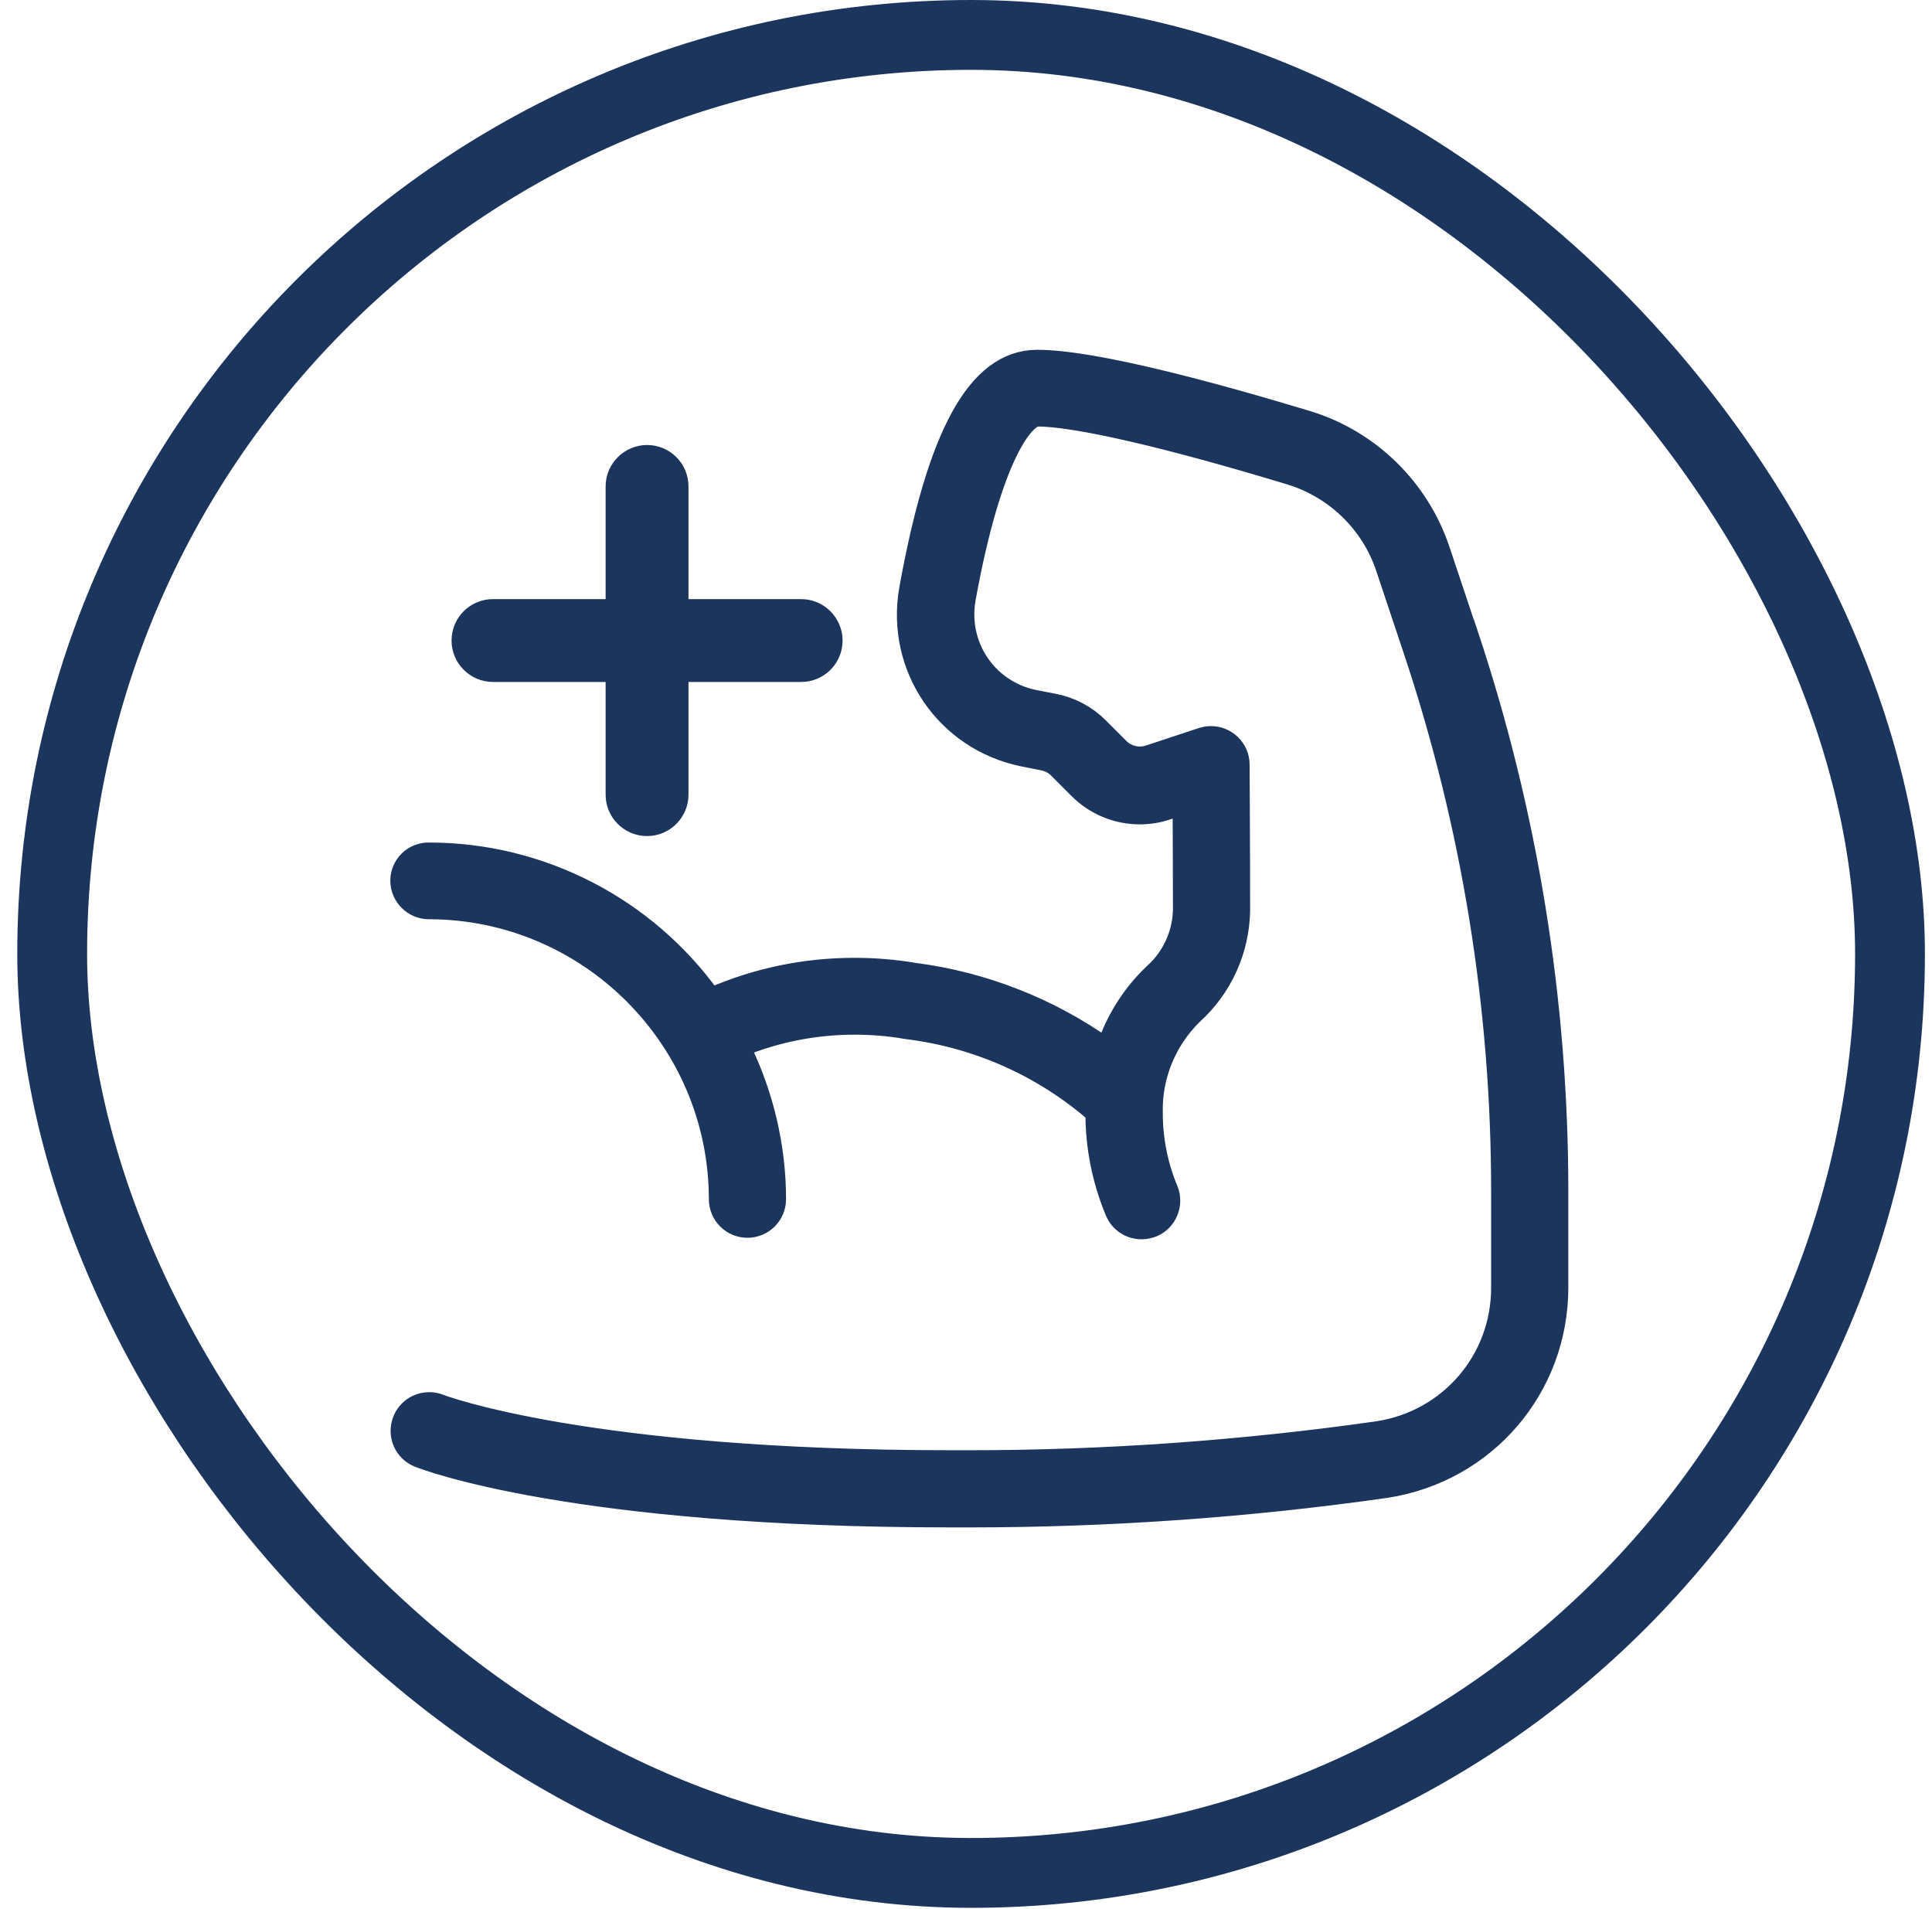
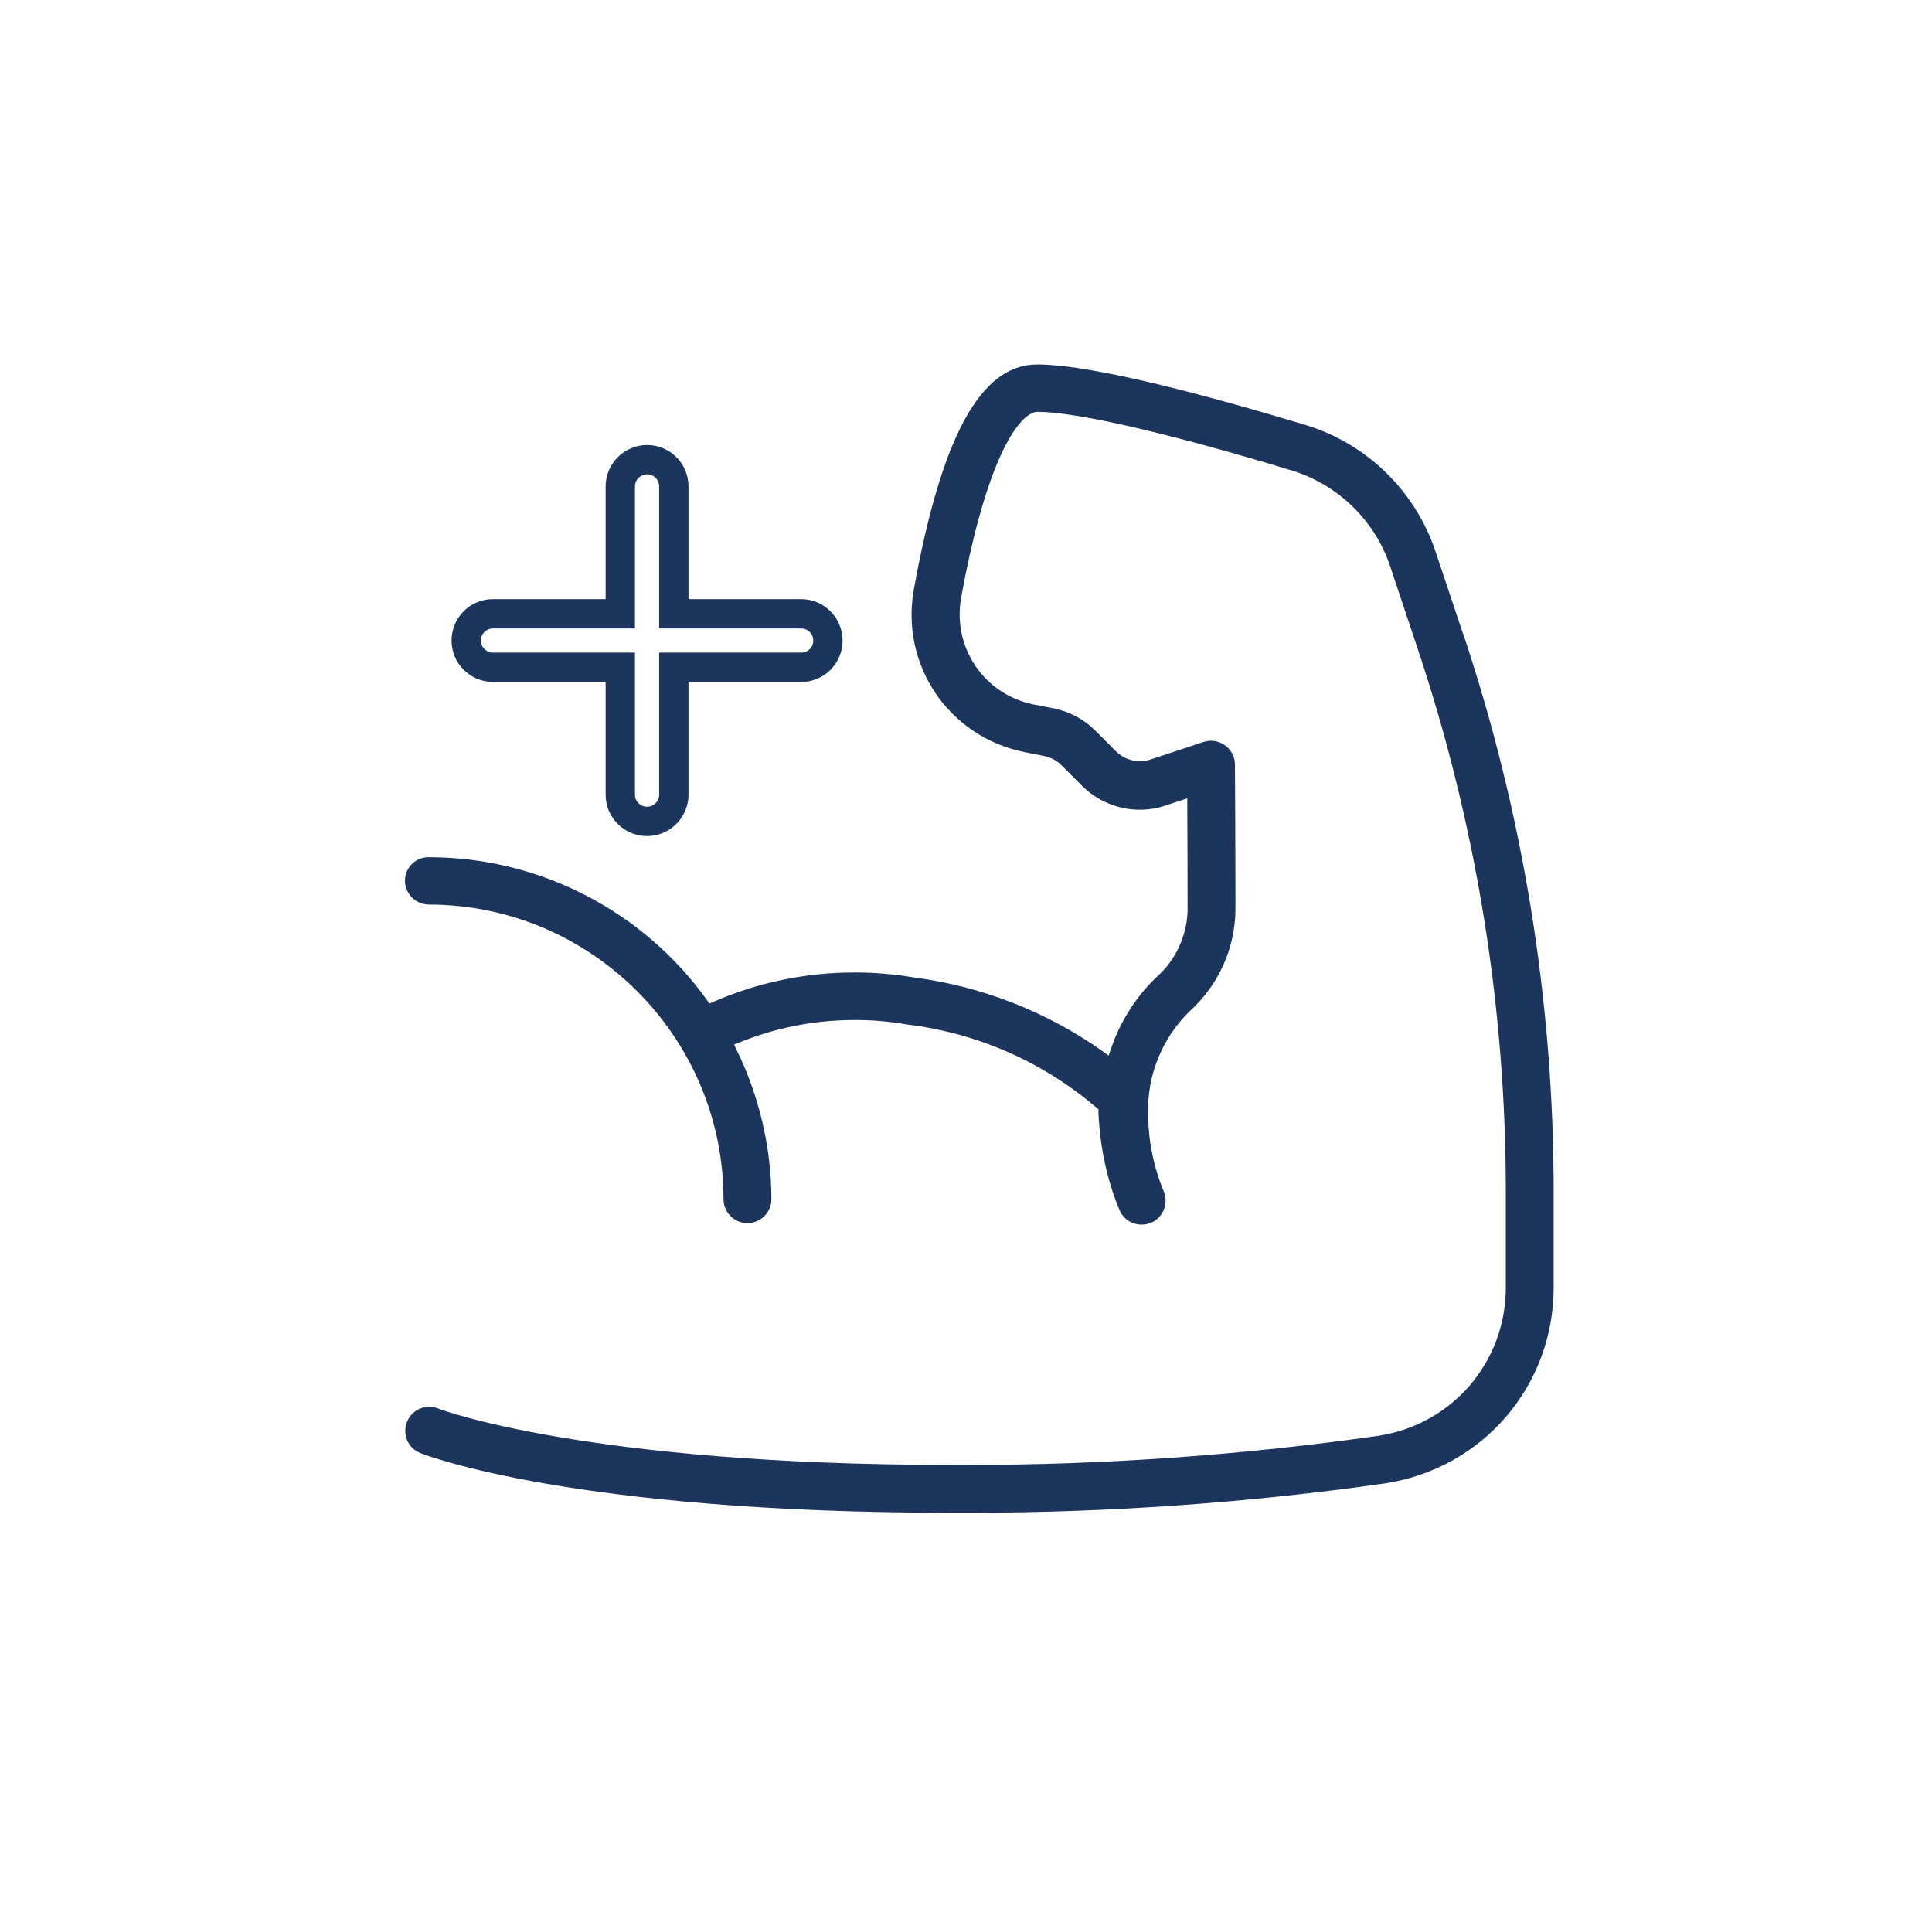
<svg xmlns="http://www.w3.org/2000/svg" width="83" height="82" viewBox="0 0 83 82" fill="none">
-   <rect x="2.242" y="1.5" width="78.954" height="78.954" rx="39.477" stroke="#1B355D" stroke-width="3" />
-   <path d="M62.858 27.242L61.672 23.692C60.802 21.09 58.718 19.056 56.094 18.258C52.17 17.072 46.988 15.656 44.559 15.656C42.13 15.656 40.448 18.74 39.255 25.345C38.687 28.586 40.764 31.641 43.991 32.302L44.854 32.474C45.141 32.532 45.407 32.668 45.615 32.884L46.485 33.754C47.132 34.408 48.038 34.782 48.958 34.782C49.339 34.782 49.712 34.724 50.072 34.602L51.006 34.293V34.595C51.013 35.888 51.02 37.678 51.02 39.13C50.984 40.222 50.496 41.257 49.691 41.969C48.792 42.824 48.117 43.895 47.721 45.074L47.628 45.347L47.391 45.174C44.997 43.471 42.194 42.371 39.276 41.99C38.428 41.846 37.566 41.775 36.711 41.775C34.605 41.775 32.563 42.199 30.637 43.04L30.479 43.111L30.379 42.968C27.626 39.123 23.163 36.823 18.441 36.823C17.866 36.801 17.398 37.268 17.398 37.829C17.398 38.389 17.858 38.857 18.426 38.857C25.398 38.864 31.076 44.542 31.083 51.513C31.083 52.081 31.543 52.541 32.111 52.541C32.678 52.541 33.139 52.081 33.139 51.513C33.139 49.292 32.614 47.072 31.636 45.081L31.536 44.872L31.751 44.786C33.34 44.139 35.014 43.816 36.725 43.816C37.487 43.816 38.249 43.88 38.982 44.01C42.029 44.384 44.868 45.641 47.19 47.654L47.261 47.718V47.819C47.261 49.257 47.542 50.658 48.095 51.98C48.253 52.361 48.627 52.606 49.044 52.606C49.18 52.606 49.317 52.577 49.446 52.527C49.964 52.311 50.208 51.707 50 51.19C49.547 50.105 49.324 48.962 49.324 47.79C49.288 46.166 49.935 44.585 51.106 43.442C52.336 42.335 53.054 40.754 53.076 39.101C53.076 36.521 53.054 32.841 53.054 32.841C53.054 32.28 52.587 31.82 52.019 31.82C51.911 31.82 51.804 31.842 51.703 31.871L49.425 32.625C49.274 32.676 49.123 32.697 48.965 32.697C48.584 32.697 48.21 32.546 47.944 32.273L47.075 31.404C46.579 30.9 45.946 30.563 45.256 30.426L44.401 30.261C42.281 29.829 40.915 27.824 41.289 25.69C42.432 19.372 43.891 17.69 44.566 17.69C46.241 17.69 50.23 18.61 55.505 20.213C57.489 20.824 59.07 22.362 59.724 24.331L60.91 27.882C63.418 35.4 64.69 43.234 64.69 51.168V55.315C64.69 58.514 62.391 61.187 59.228 61.676C53.428 62.503 47.513 62.927 41.655 62.927H40.836C25.189 62.927 18.879 60.533 18.822 60.505C18.699 60.454 18.57 60.433 18.441 60.433C18.017 60.433 17.643 60.684 17.485 61.08C17.384 61.338 17.384 61.611 17.492 61.87C17.6 62.122 17.801 62.316 18.052 62.416C18.318 62.524 24.694 64.982 40.836 64.982H41.655C47.621 64.982 53.636 64.558 59.53 63.717C63.699 63.07 66.739 59.541 66.746 55.323V51.175C66.746 43.025 65.445 34.975 62.865 27.242H62.858Z" fill="#1B355D" />
-   <path d="M21.179 28.665H26.648V34.135C26.648 34.775 27.166 35.285 27.799 35.285C28.431 35.285 28.948 34.767 28.948 34.135V28.665H34.418C35.058 28.665 35.568 28.148 35.568 27.515C35.568 26.883 35.05 26.366 34.418 26.366H28.948V20.896C28.948 20.256 28.431 19.746 27.799 19.746C27.166 19.746 26.648 20.264 26.648 20.896V26.366H21.179C20.539 26.366 20.029 26.883 20.029 27.515C20.029 28.148 20.547 28.665 21.179 28.665Z" fill="#1B355D" />
-   <path d="M62.858 27.242L61.672 23.692C60.802 21.09 58.718 19.056 56.094 18.258C52.17 17.072 46.988 15.656 44.559 15.656C42.13 15.656 40.448 18.74 39.255 25.345C38.687 28.586 40.764 31.641 43.991 32.302L44.854 32.474C45.141 32.532 45.407 32.668 45.615 32.884L46.485 33.754C47.132 34.408 48.038 34.782 48.958 34.782C49.339 34.782 49.712 34.724 50.072 34.602L51.006 34.293V34.595C51.013 35.888 51.02 37.678 51.02 39.13C50.984 40.222 50.496 41.257 49.691 41.969C48.792 42.824 48.117 43.895 47.721 45.074L47.628 45.347L47.391 45.174C44.997 43.471 42.194 42.371 39.276 41.99C38.428 41.846 37.566 41.775 36.711 41.775C34.605 41.775 32.563 42.199 30.637 43.04L30.479 43.111L30.379 42.968C27.626 39.123 23.163 36.823 18.441 36.823C17.866 36.801 17.398 37.268 17.398 37.829C17.398 38.389 17.858 38.857 18.426 38.857C25.398 38.864 31.076 44.542 31.083 51.513C31.083 52.081 31.543 52.541 32.111 52.541C32.678 52.541 33.139 52.081 33.139 51.513C33.139 49.292 32.614 47.072 31.636 45.081L31.536 44.872L31.751 44.786C33.34 44.139 35.014 43.816 36.725 43.816C37.487 43.816 38.249 43.88 38.982 44.01C42.029 44.384 44.868 45.641 47.19 47.654L47.261 47.718V47.819C47.261 49.257 47.542 50.658 48.095 51.98C48.253 52.361 48.627 52.606 49.044 52.606C49.18 52.606 49.317 52.577 49.446 52.527C49.964 52.311 50.208 51.707 50 51.19C49.547 50.105 49.324 48.962 49.324 47.79C49.288 46.166 49.935 44.585 51.106 43.442C52.336 42.335 53.054 40.754 53.076 39.101C53.076 36.521 53.054 32.841 53.054 32.841C53.054 32.28 52.587 31.82 52.019 31.82C51.911 31.82 51.804 31.842 51.703 31.871L49.425 32.625C49.274 32.676 49.123 32.697 48.965 32.697C48.584 32.697 48.21 32.546 47.944 32.273L47.075 31.404C46.579 30.9 45.946 30.563 45.256 30.426L44.401 30.261C42.281 29.829 40.915 27.824 41.289 25.69C42.432 19.372 43.891 17.69 44.566 17.69C46.241 17.69 50.23 18.61 55.505 20.213C57.489 20.824 59.07 22.362 59.724 24.331L60.91 27.882C63.418 35.4 64.69 43.234 64.69 51.168V55.315C64.69 58.514 62.391 61.187 59.228 61.676C53.428 62.503 47.513 62.927 41.655 62.927H40.836C25.189 62.927 18.879 60.533 18.822 60.505C18.699 60.454 18.57 60.433 18.441 60.433C18.017 60.433 17.643 60.684 17.485 61.08C17.384 61.338 17.384 61.611 17.492 61.87C17.6 62.122 17.801 62.316 18.052 62.416C18.318 62.524 24.694 64.982 40.836 64.982H41.655C47.621 64.982 53.636 64.558 59.53 63.717C63.699 63.07 66.739 59.541 66.746 55.323V51.175C66.746 43.025 65.445 34.975 62.865 27.242H62.858Z" stroke="#1B355D" stroke-width="1.26" />
+   <path d="M62.858 27.242L61.672 23.692C60.802 21.09 58.718 19.056 56.094 18.258C52.17 17.072 46.988 15.656 44.559 15.656C42.13 15.656 40.448 18.74 39.255 25.345C38.687 28.586 40.764 31.641 43.991 32.302L44.854 32.474C45.141 32.532 45.407 32.668 45.615 32.884L46.485 33.754C47.132 34.408 48.038 34.782 48.958 34.782C49.339 34.782 49.712 34.724 50.072 34.602L51.006 34.293V34.595C51.013 35.888 51.02 37.678 51.02 39.13C50.984 40.222 50.496 41.257 49.691 41.969C48.792 42.824 48.117 43.895 47.721 45.074L47.628 45.347L47.391 45.174C44.997 43.471 42.194 42.371 39.276 41.99C38.428 41.846 37.566 41.775 36.711 41.775C34.605 41.775 32.563 42.199 30.637 43.04L30.479 43.111L30.379 42.968C27.626 39.123 23.163 36.823 18.441 36.823C17.866 36.801 17.398 37.268 17.398 37.829C17.398 38.389 17.858 38.857 18.426 38.857C25.398 38.864 31.076 44.542 31.083 51.513C31.083 52.081 31.543 52.541 32.111 52.541C32.678 52.541 33.139 52.081 33.139 51.513C33.139 49.292 32.614 47.072 31.636 45.081L31.536 44.872L31.751 44.786C33.34 44.139 35.014 43.816 36.725 43.816C37.487 43.816 38.249 43.88 38.982 44.01C42.029 44.384 44.868 45.641 47.19 47.654V47.819C47.261 49.257 47.542 50.658 48.095 51.98C48.253 52.361 48.627 52.606 49.044 52.606C49.18 52.606 49.317 52.577 49.446 52.527C49.964 52.311 50.208 51.707 50 51.19C49.547 50.105 49.324 48.962 49.324 47.79C49.288 46.166 49.935 44.585 51.106 43.442C52.336 42.335 53.054 40.754 53.076 39.101C53.076 36.521 53.054 32.841 53.054 32.841C53.054 32.28 52.587 31.82 52.019 31.82C51.911 31.82 51.804 31.842 51.703 31.871L49.425 32.625C49.274 32.676 49.123 32.697 48.965 32.697C48.584 32.697 48.21 32.546 47.944 32.273L47.075 31.404C46.579 30.9 45.946 30.563 45.256 30.426L44.401 30.261C42.281 29.829 40.915 27.824 41.289 25.69C42.432 19.372 43.891 17.69 44.566 17.69C46.241 17.69 50.23 18.61 55.505 20.213C57.489 20.824 59.07 22.362 59.724 24.331L60.91 27.882C63.418 35.4 64.69 43.234 64.69 51.168V55.315C64.69 58.514 62.391 61.187 59.228 61.676C53.428 62.503 47.513 62.927 41.655 62.927H40.836C25.189 62.927 18.879 60.533 18.822 60.505C18.699 60.454 18.57 60.433 18.441 60.433C18.017 60.433 17.643 60.684 17.485 61.08C17.384 61.338 17.384 61.611 17.492 61.87C17.6 62.122 17.801 62.316 18.052 62.416C18.318 62.524 24.694 64.982 40.836 64.982H41.655C47.621 64.982 53.636 64.558 59.53 63.717C63.699 63.07 66.739 59.541 66.746 55.323V51.175C66.746 43.025 65.445 34.975 62.865 27.242H62.858Z" fill="#1B355D" />
  <path d="M21.179 28.665H26.648V34.135C26.648 34.775 27.166 35.285 27.799 35.285C28.431 35.285 28.948 34.767 28.948 34.135V28.665H34.418C35.058 28.665 35.568 28.148 35.568 27.515C35.568 26.883 35.05 26.366 34.418 26.366H28.948V20.896C28.948 20.256 28.431 19.746 27.799 19.746C27.166 19.746 26.648 20.264 26.648 20.896V26.366H21.179C20.539 26.366 20.029 26.883 20.029 27.515C20.029 28.148 20.547 28.665 21.179 28.665Z" stroke="#1B355D" stroke-width="1.26" />
</svg>